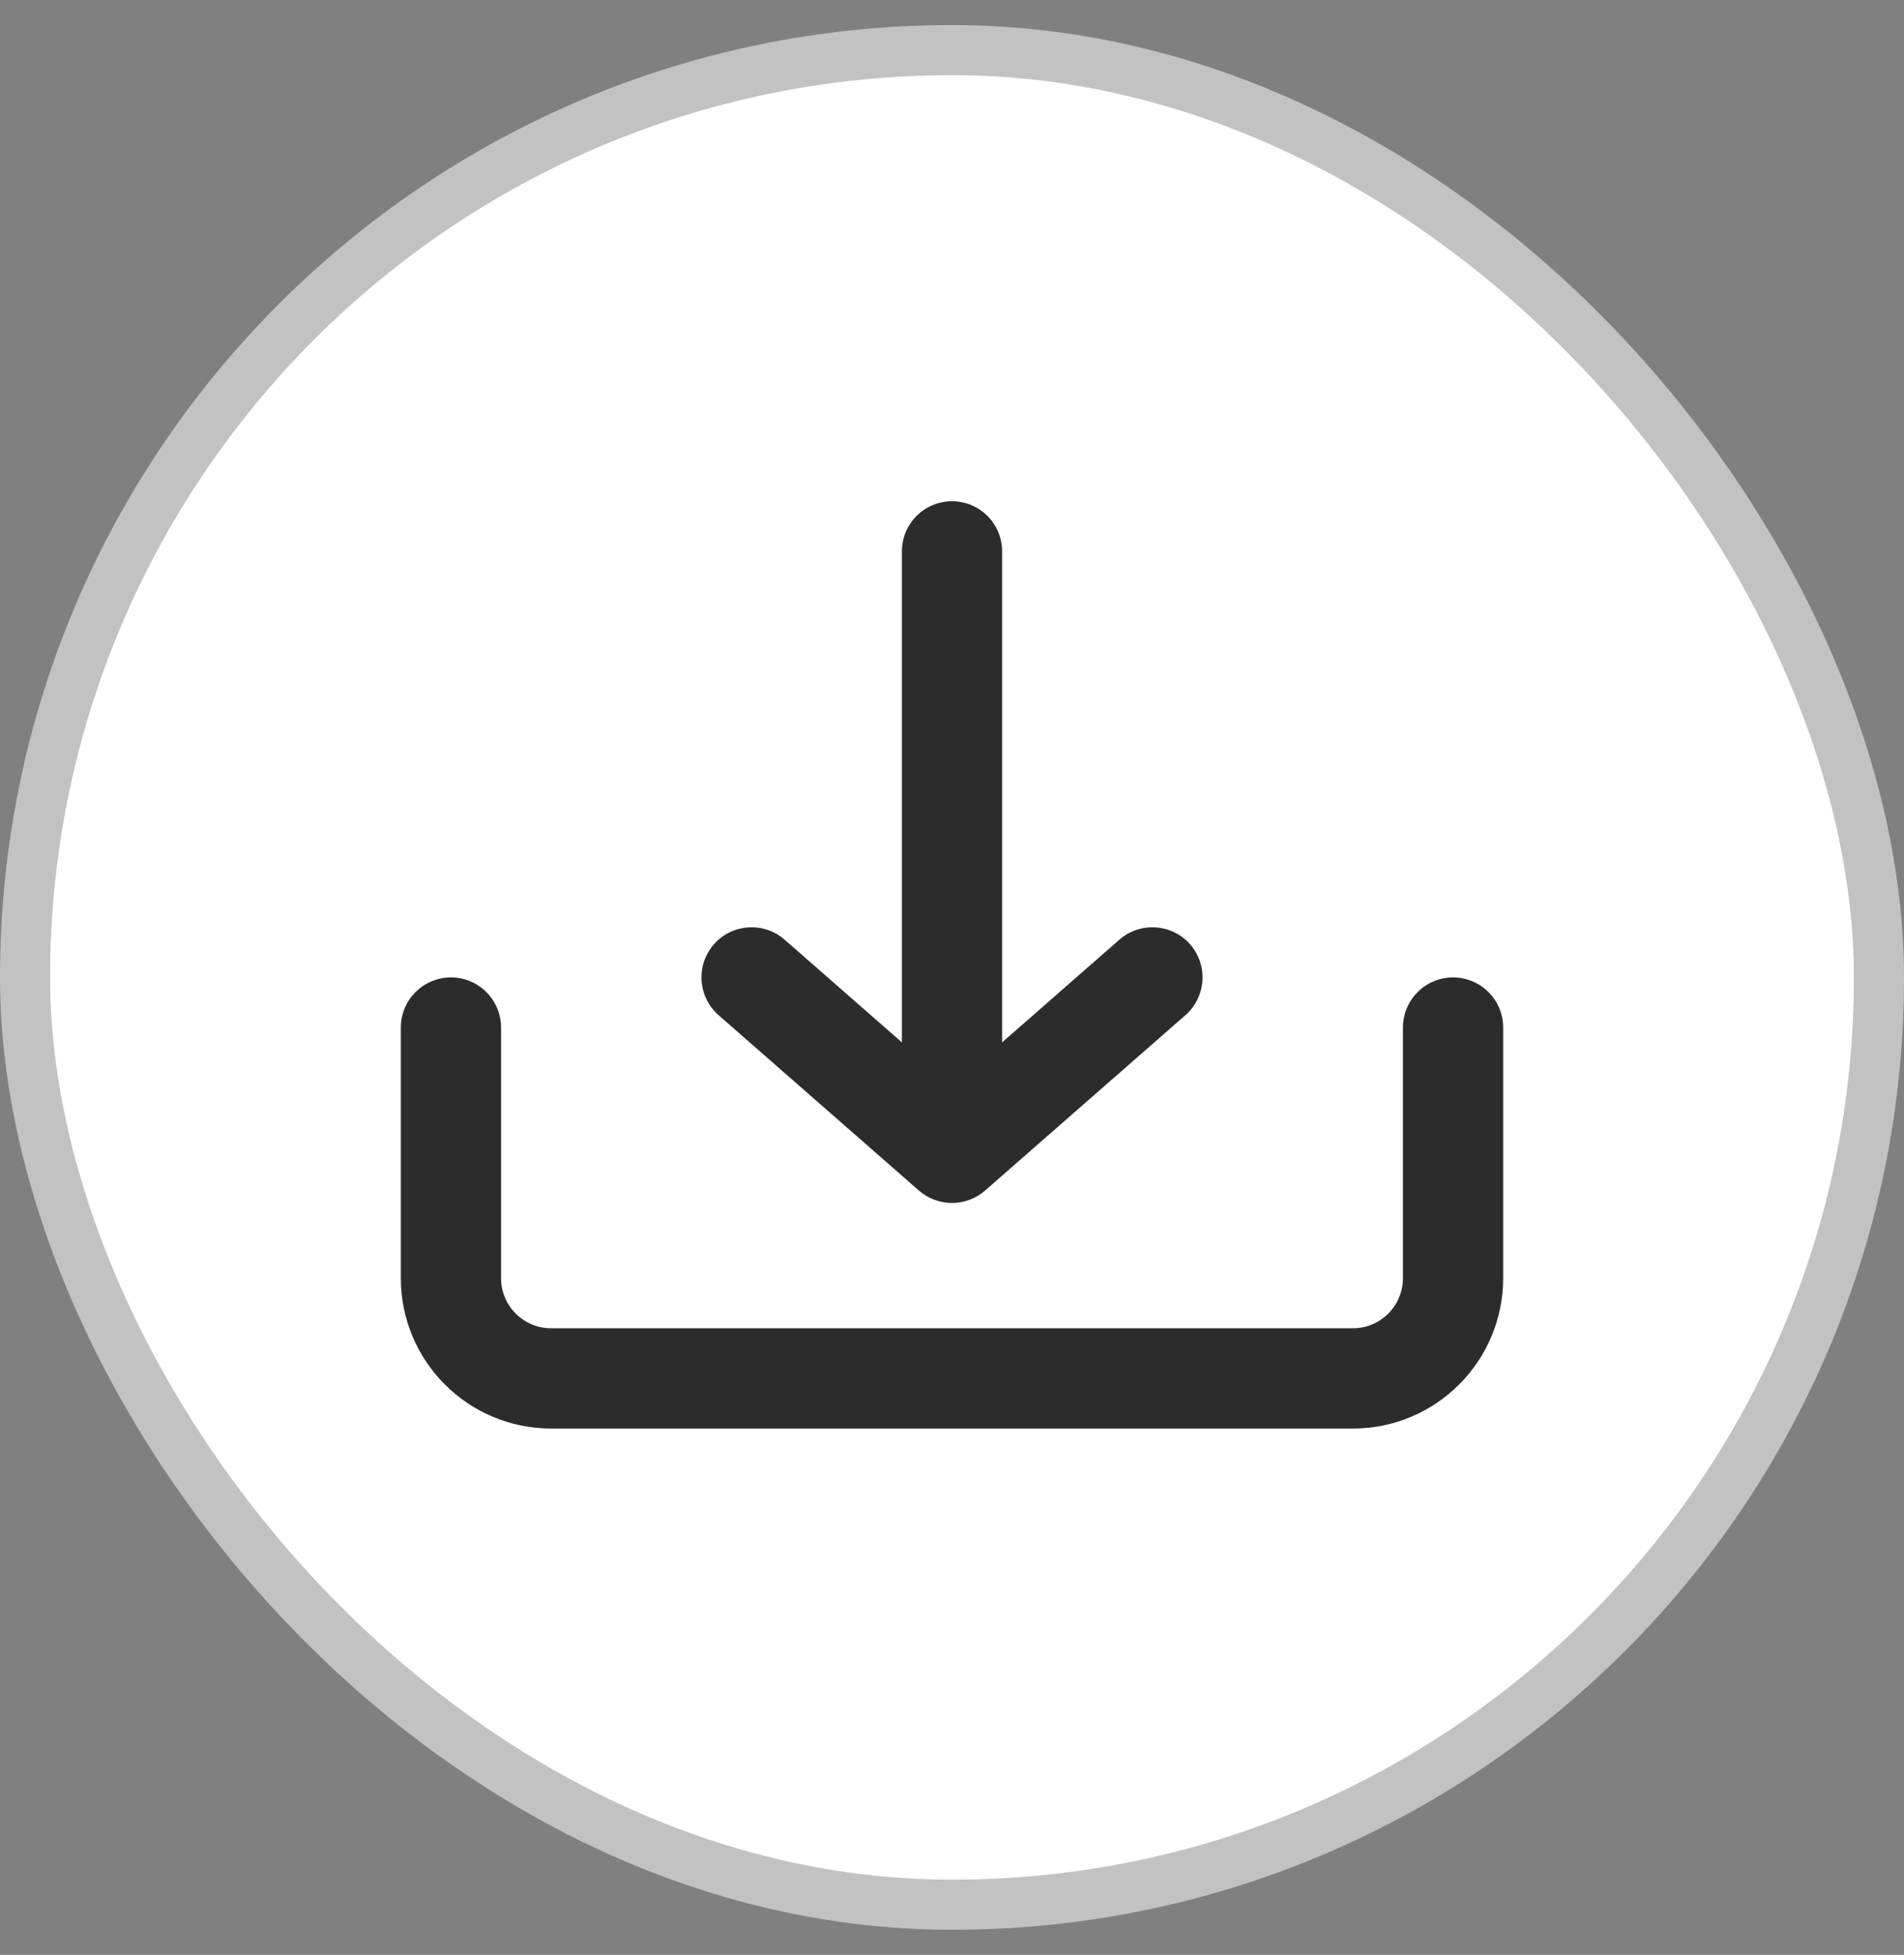
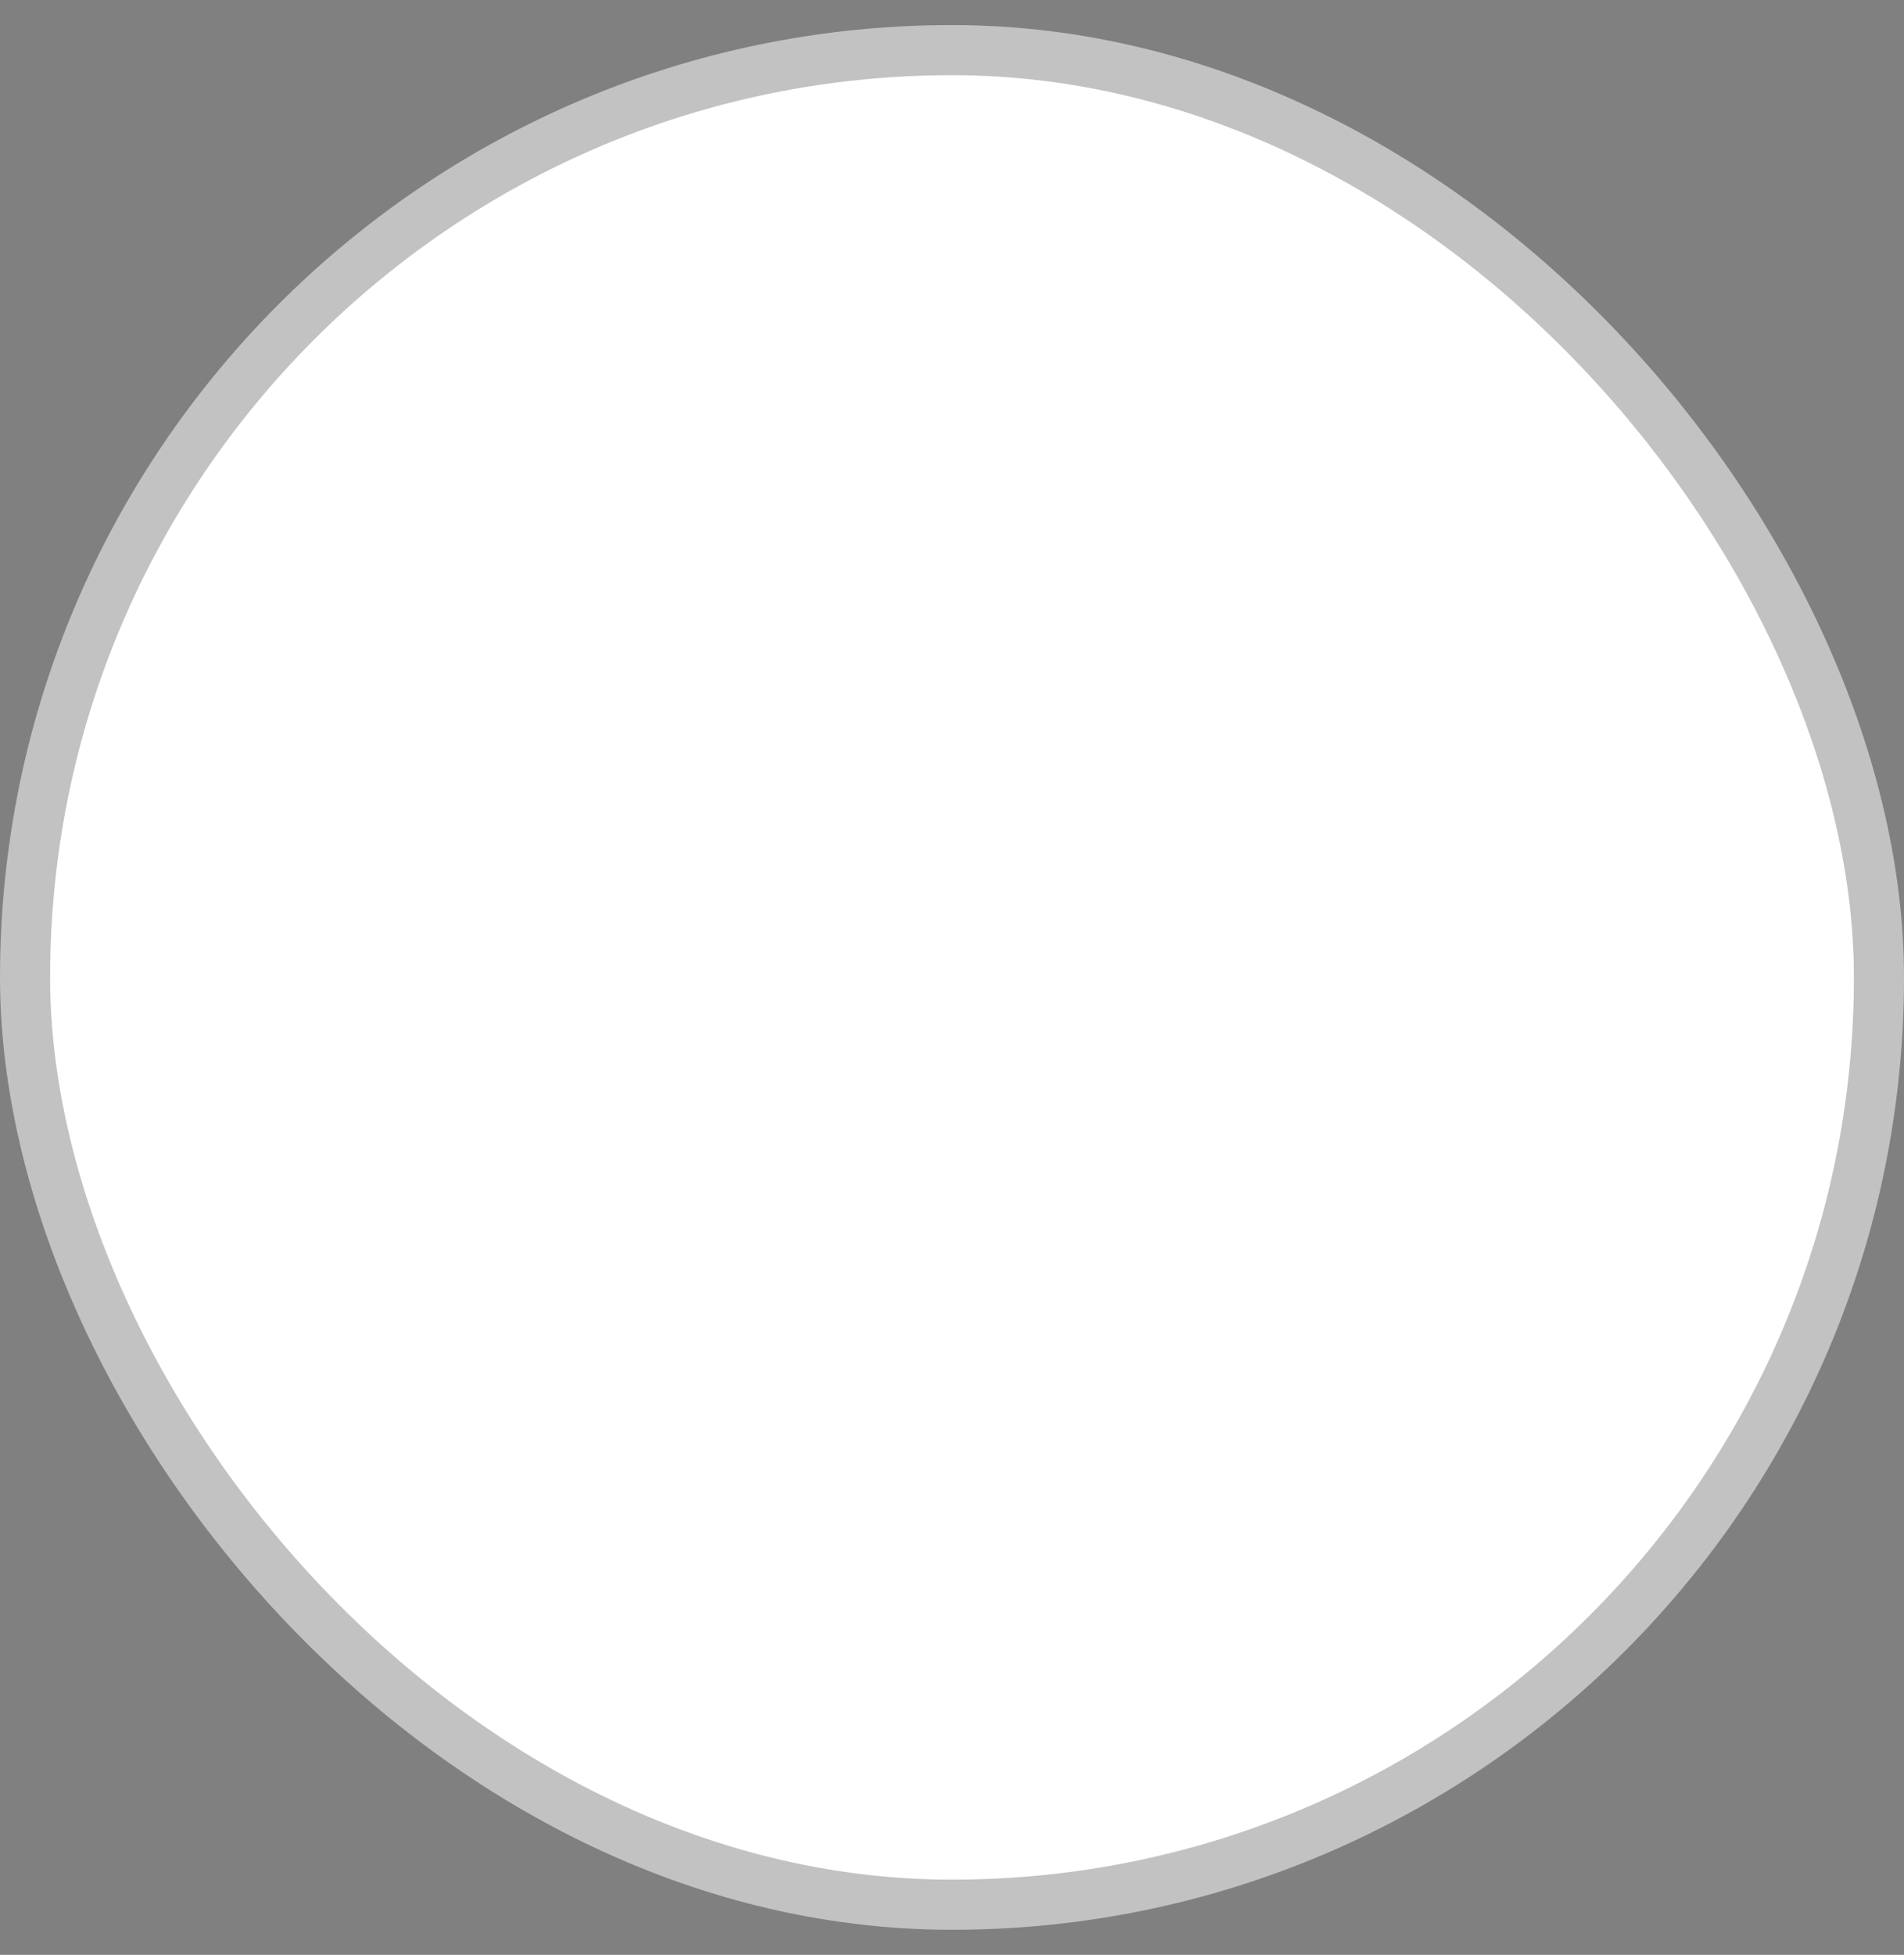
<svg xmlns="http://www.w3.org/2000/svg" width="38" height="39" viewBox="0 0 38 39" fill="none">
  <rect x="0" y="0" width="38" height="39" fill="#808080" stroke="none" />
  <rect x="0.5" y="1" width="37" height="37" rx="18.5" fill="white" />
-   <path fill-rule="evenodd" clip-rule="evenodd" d="M9 19.5C9.552 19.5 10 19.948 10 20.5V25.5C10 26.052 10.448 26.5 11 26.5H27C27.552 26.5 28 26.052 28 25.5V20.5C28 19.948 28.448 19.5 29 19.5C29.552 19.5 30 19.948 30 20.5V25.5C30 27.157 28.657 28.5 27 28.5H11C9.343 28.5 8 27.157 8 25.5V20.5C8 19.948 8.448 19.5 9 19.5Z" fill="#2C2C2C" />
-   <path fill-rule="evenodd" clip-rule="evenodd" d="M19.659 23.753C19.282 24.082 18.718 24.082 18.341 23.753L14.341 20.253C13.926 19.889 13.884 19.257 14.247 18.841C14.611 18.426 15.243 18.384 15.659 18.747L18 20.796L18 11C18 10.448 18.448 10 19 10C19.552 10 20 10.448 20 11L20 20.796L22.341 18.747C22.757 18.384 23.389 18.426 23.753 18.841C24.116 19.257 24.074 19.889 23.659 20.253L19.659 23.753Z" fill="#2C2C2C" />
  <rect x="0.5" y="1" width="37" height="37" rx="18.5" stroke="#C2C2C2" />
</svg>